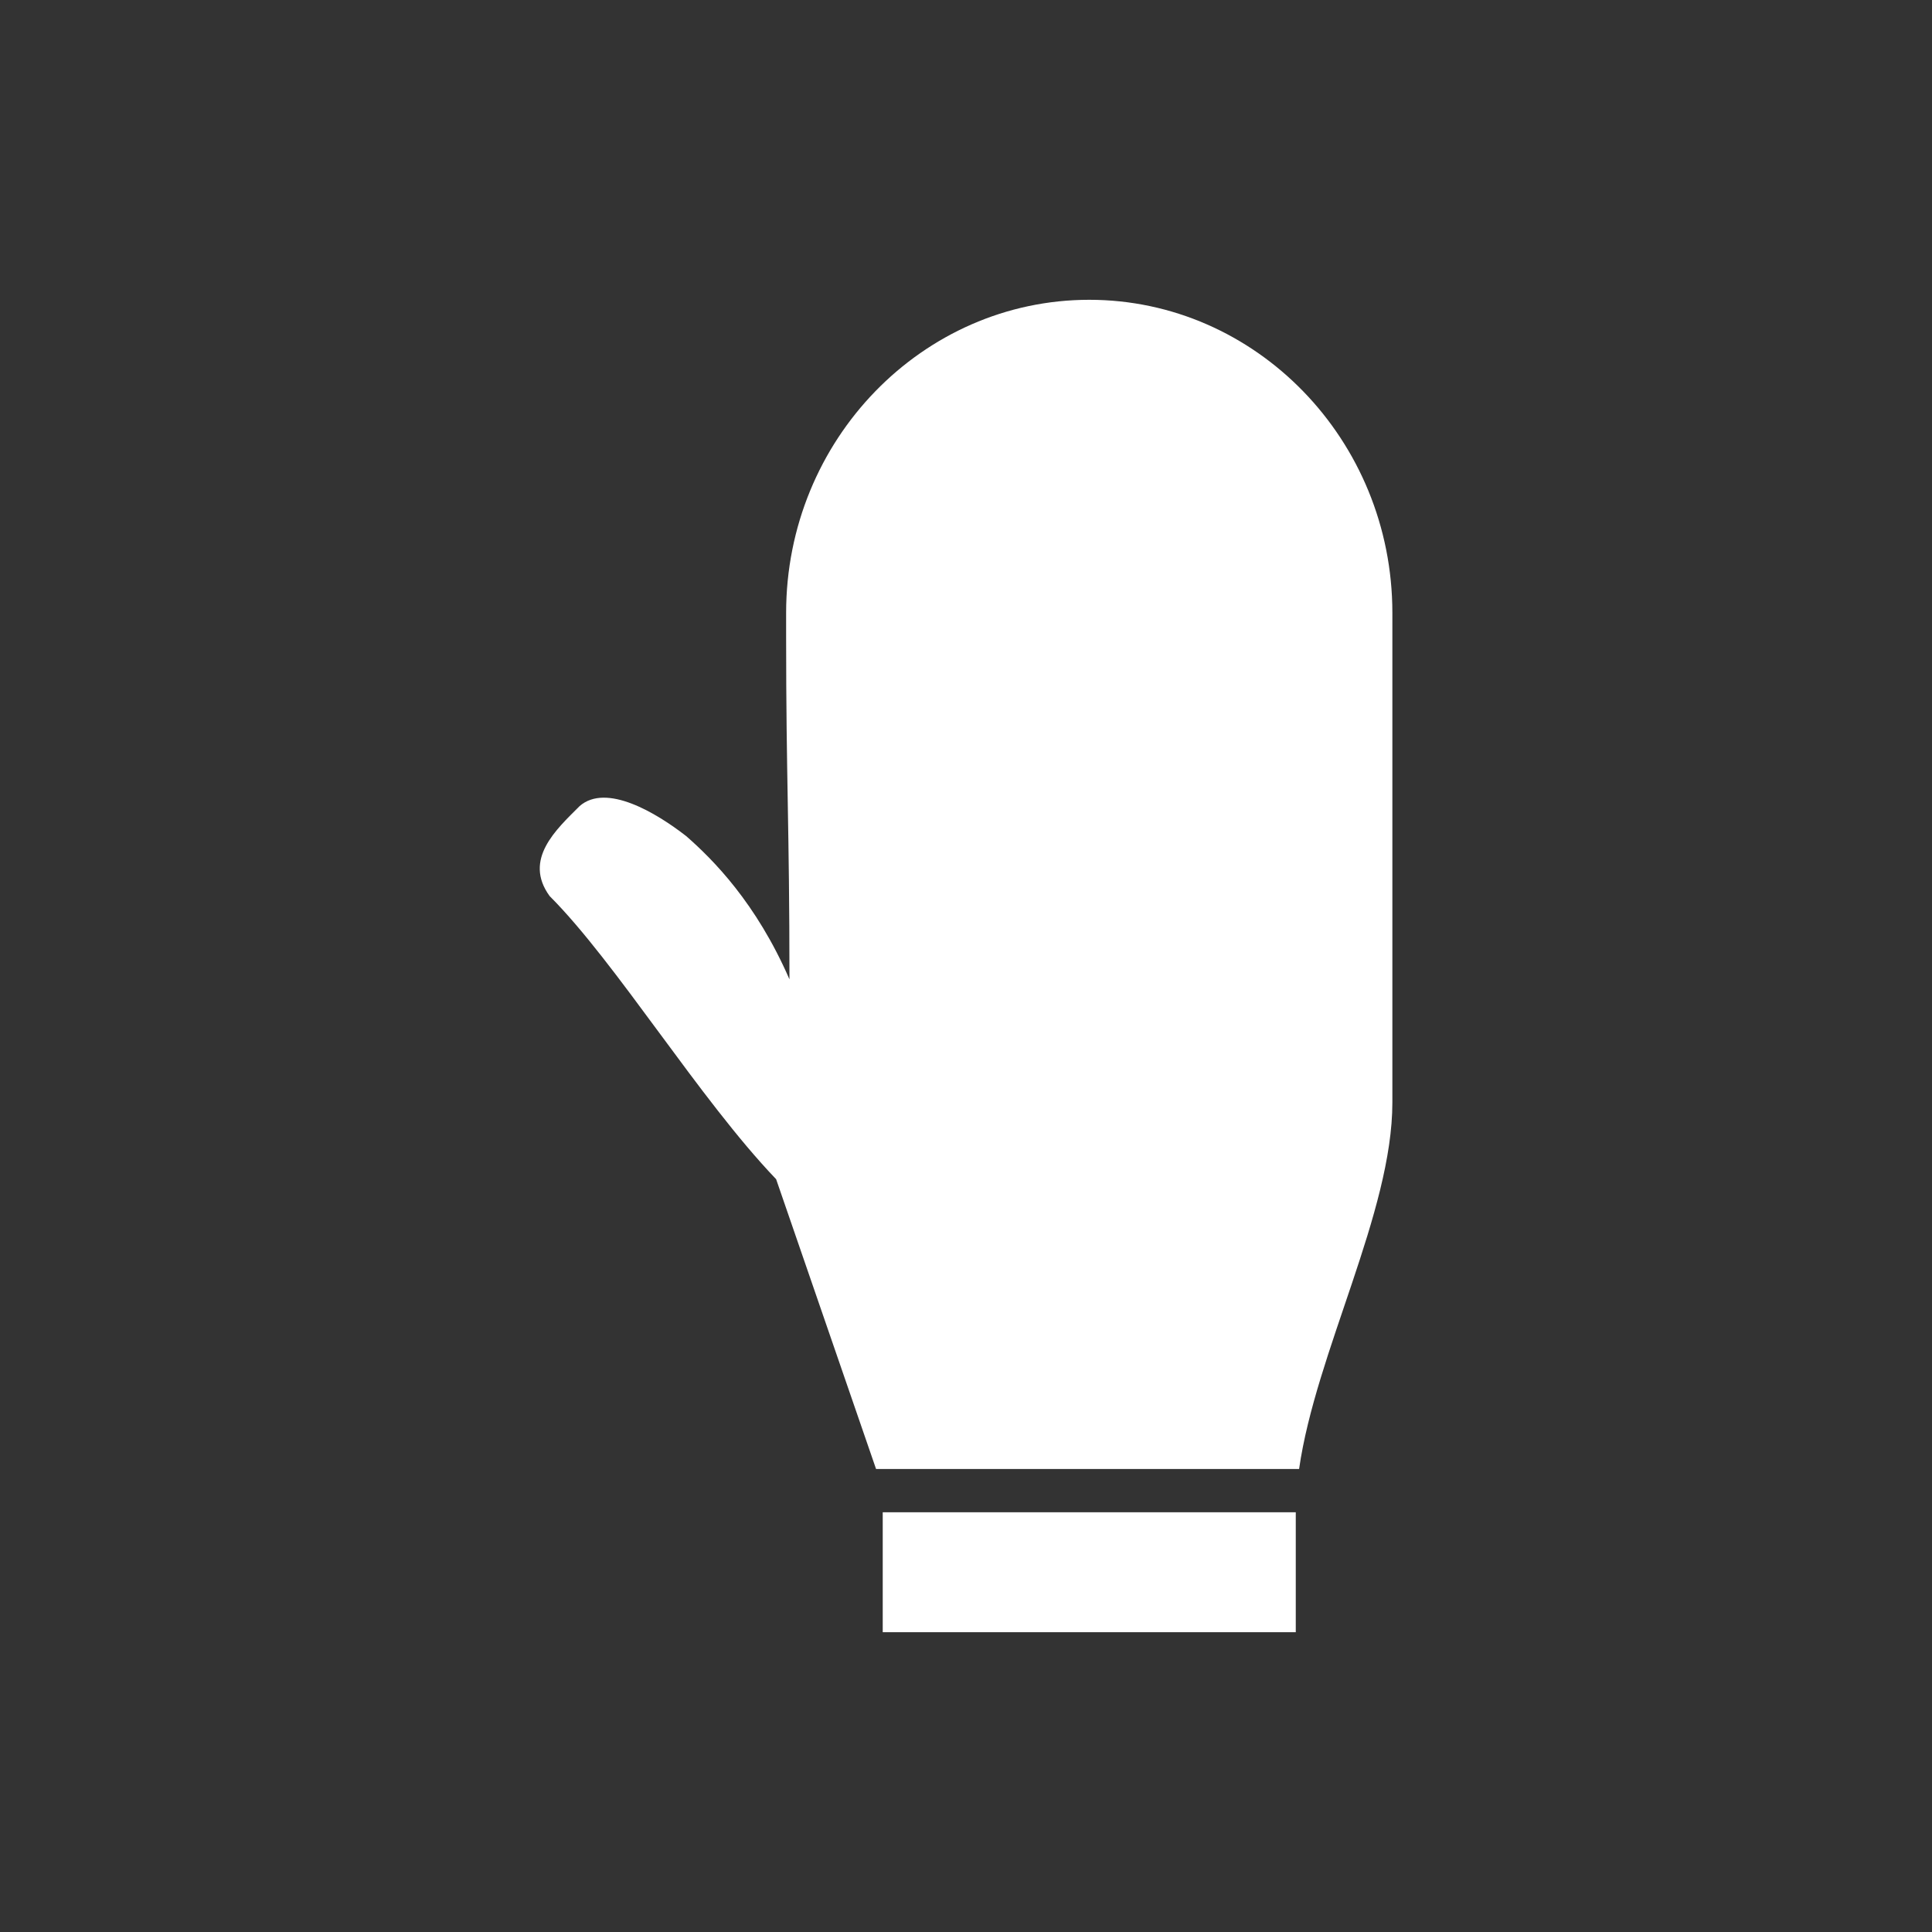
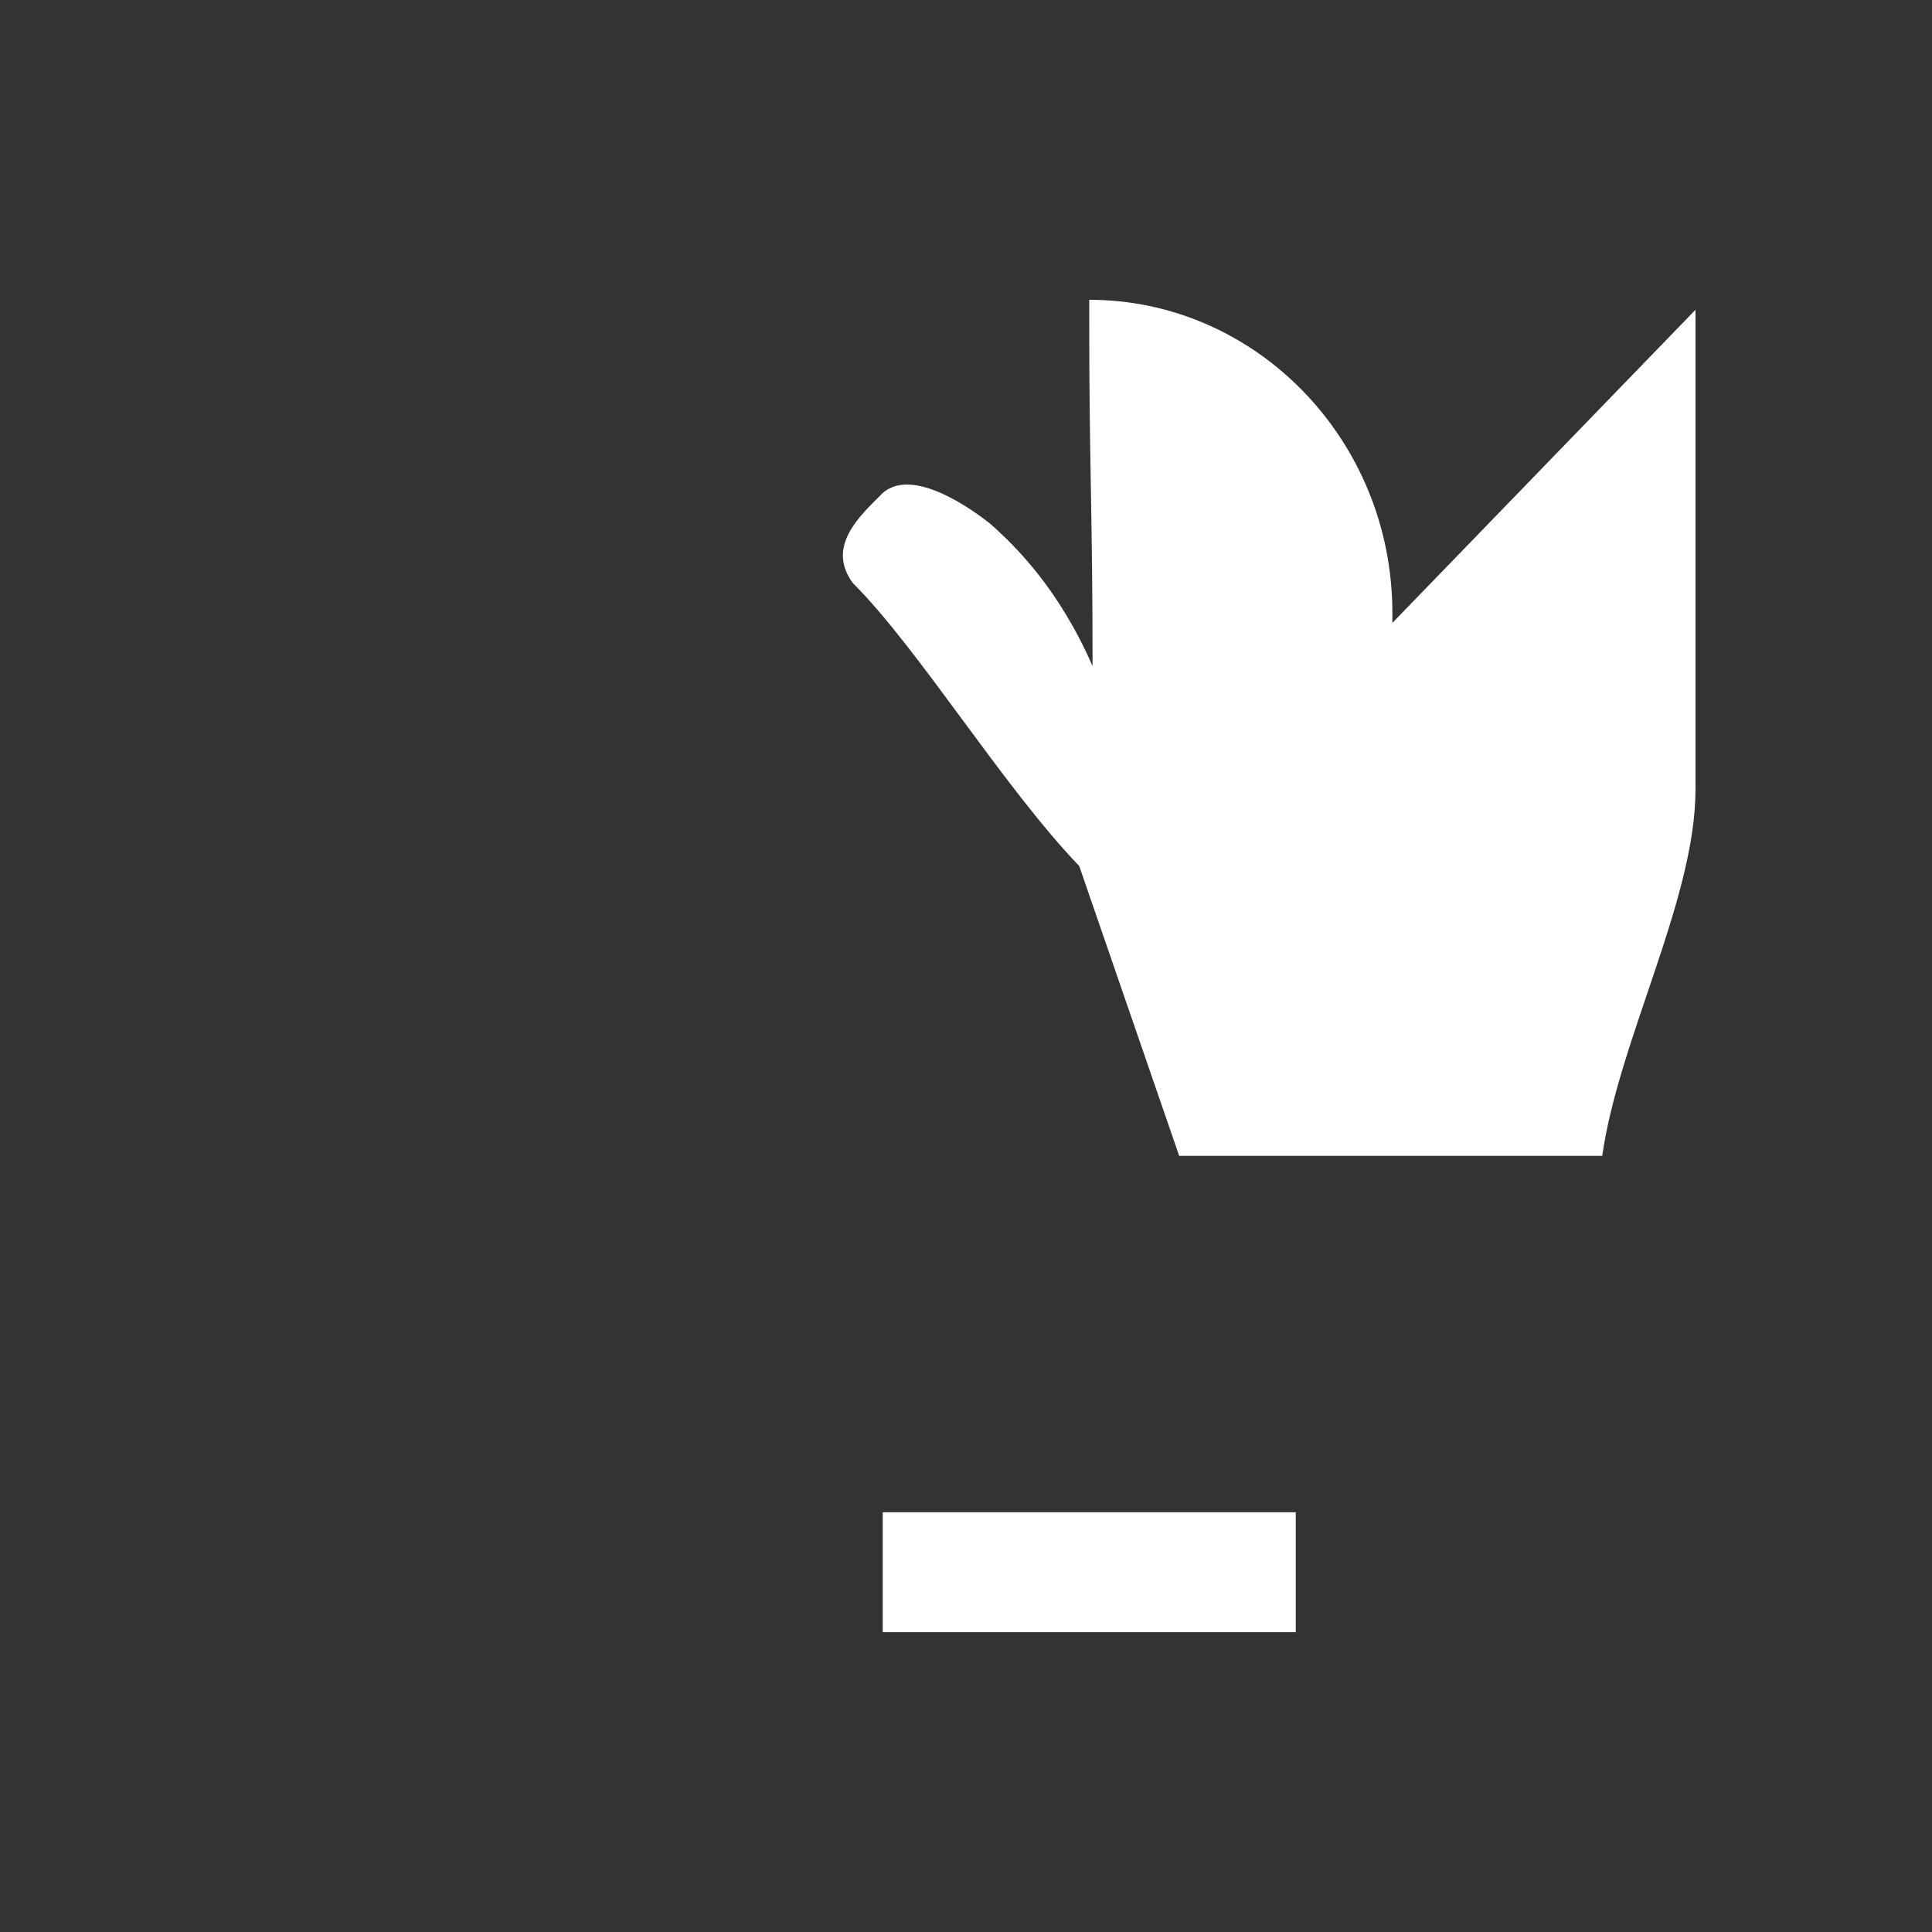
<svg xmlns="http://www.w3.org/2000/svg" width="58" height="58" viewBox="0 0 58 58">
  <rect x="0" y="0" width="58" height="58" fill="#333333" stroke="none" />
  <g fill="#fff">
-     <path d="M26.5 49h12.4v-3.6h-12.4v3.6zM41.8 18.7v-.3c0-5.2-4.1-9.4-9.1-9.4s-9.1 4.2-9.1 9.4v.7c0 4.3.1 5.7.1 10.3-1-2.3-2.3-3.6-3.1-4.3-.9-.7-2.4-1.6-3.2-.9-.7.7-1.7 1.6-.9 2.7 2 2 4.5 6.1 6.8 8.5l3 8.7h12.7c.5-3.5 2.8-7.7 2.8-11v-14.4z" />
+     <path d="M26.5 49h12.4v-3.6h-12.4v3.6zM41.8 18.7v-.3c0-5.2-4.1-9.4-9.1-9.4v.7c0 4.3.1 5.7.1 10.3-1-2.3-2.3-3.6-3.1-4.3-.9-.7-2.4-1.6-3.2-.9-.7.7-1.7 1.6-.9 2.7 2 2 4.5 6.1 6.8 8.5l3 8.7h12.7c.5-3.5 2.8-7.7 2.8-11v-14.4z" />
  </g>
</svg>